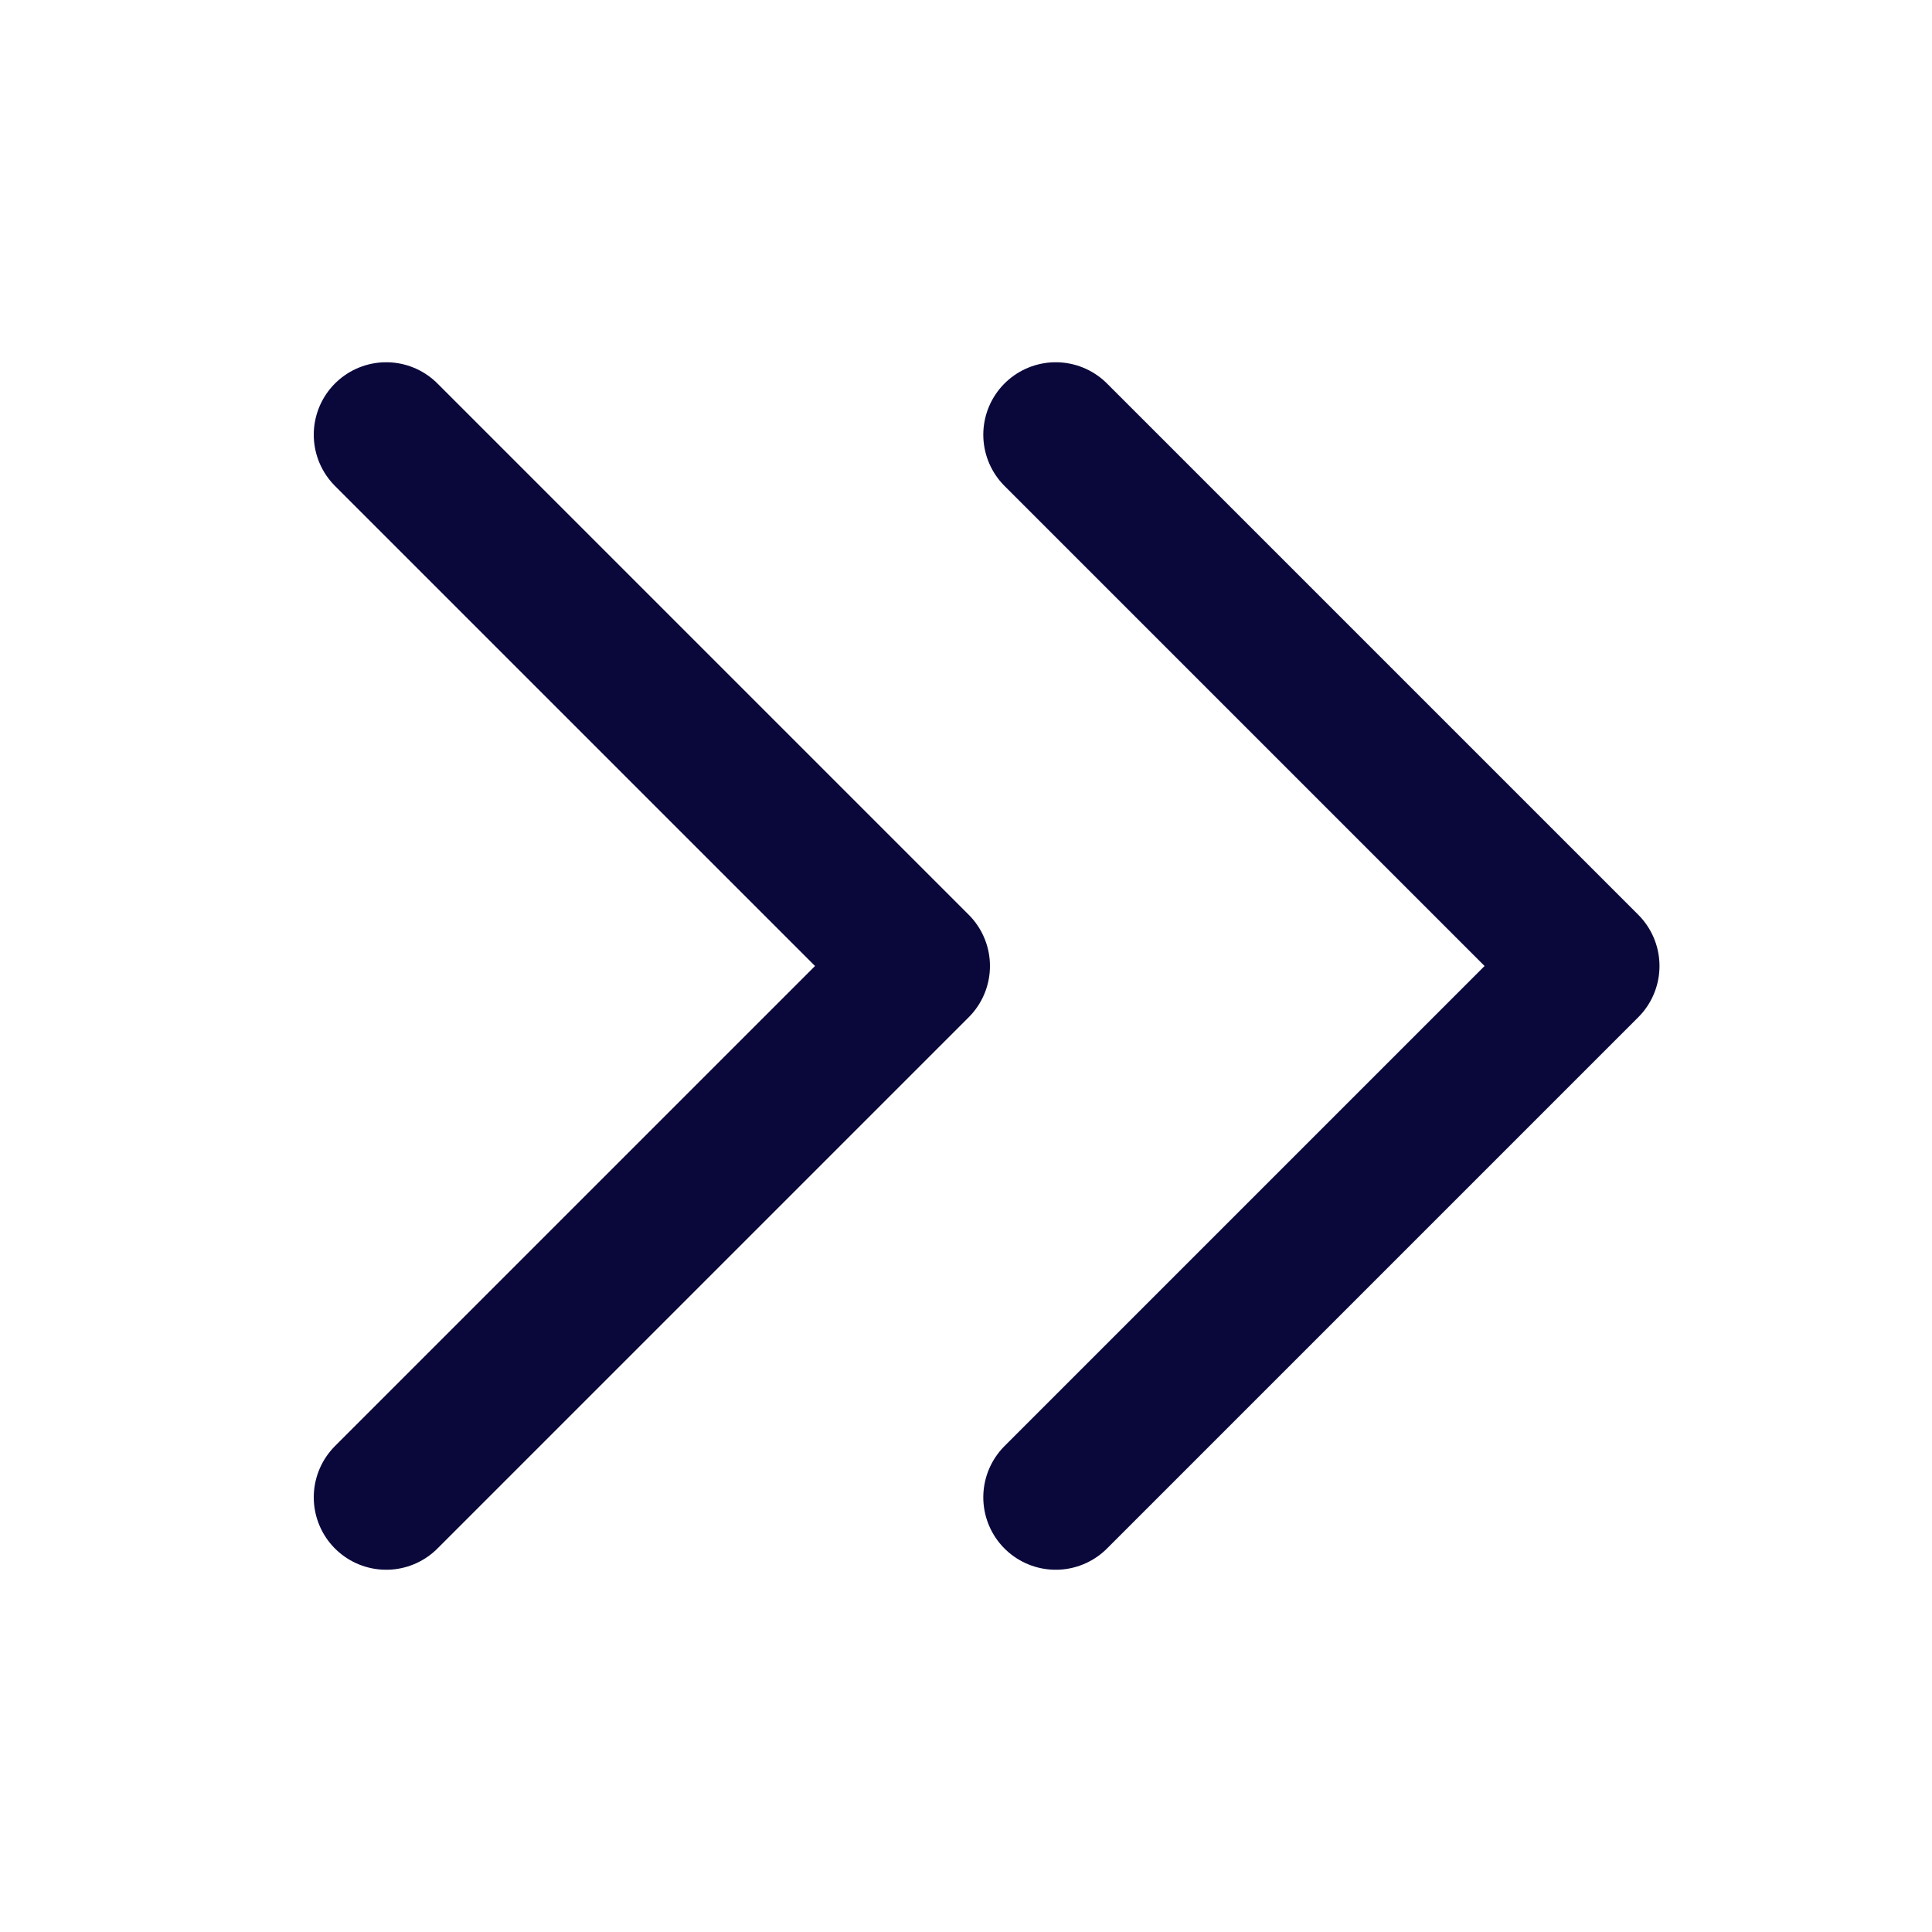
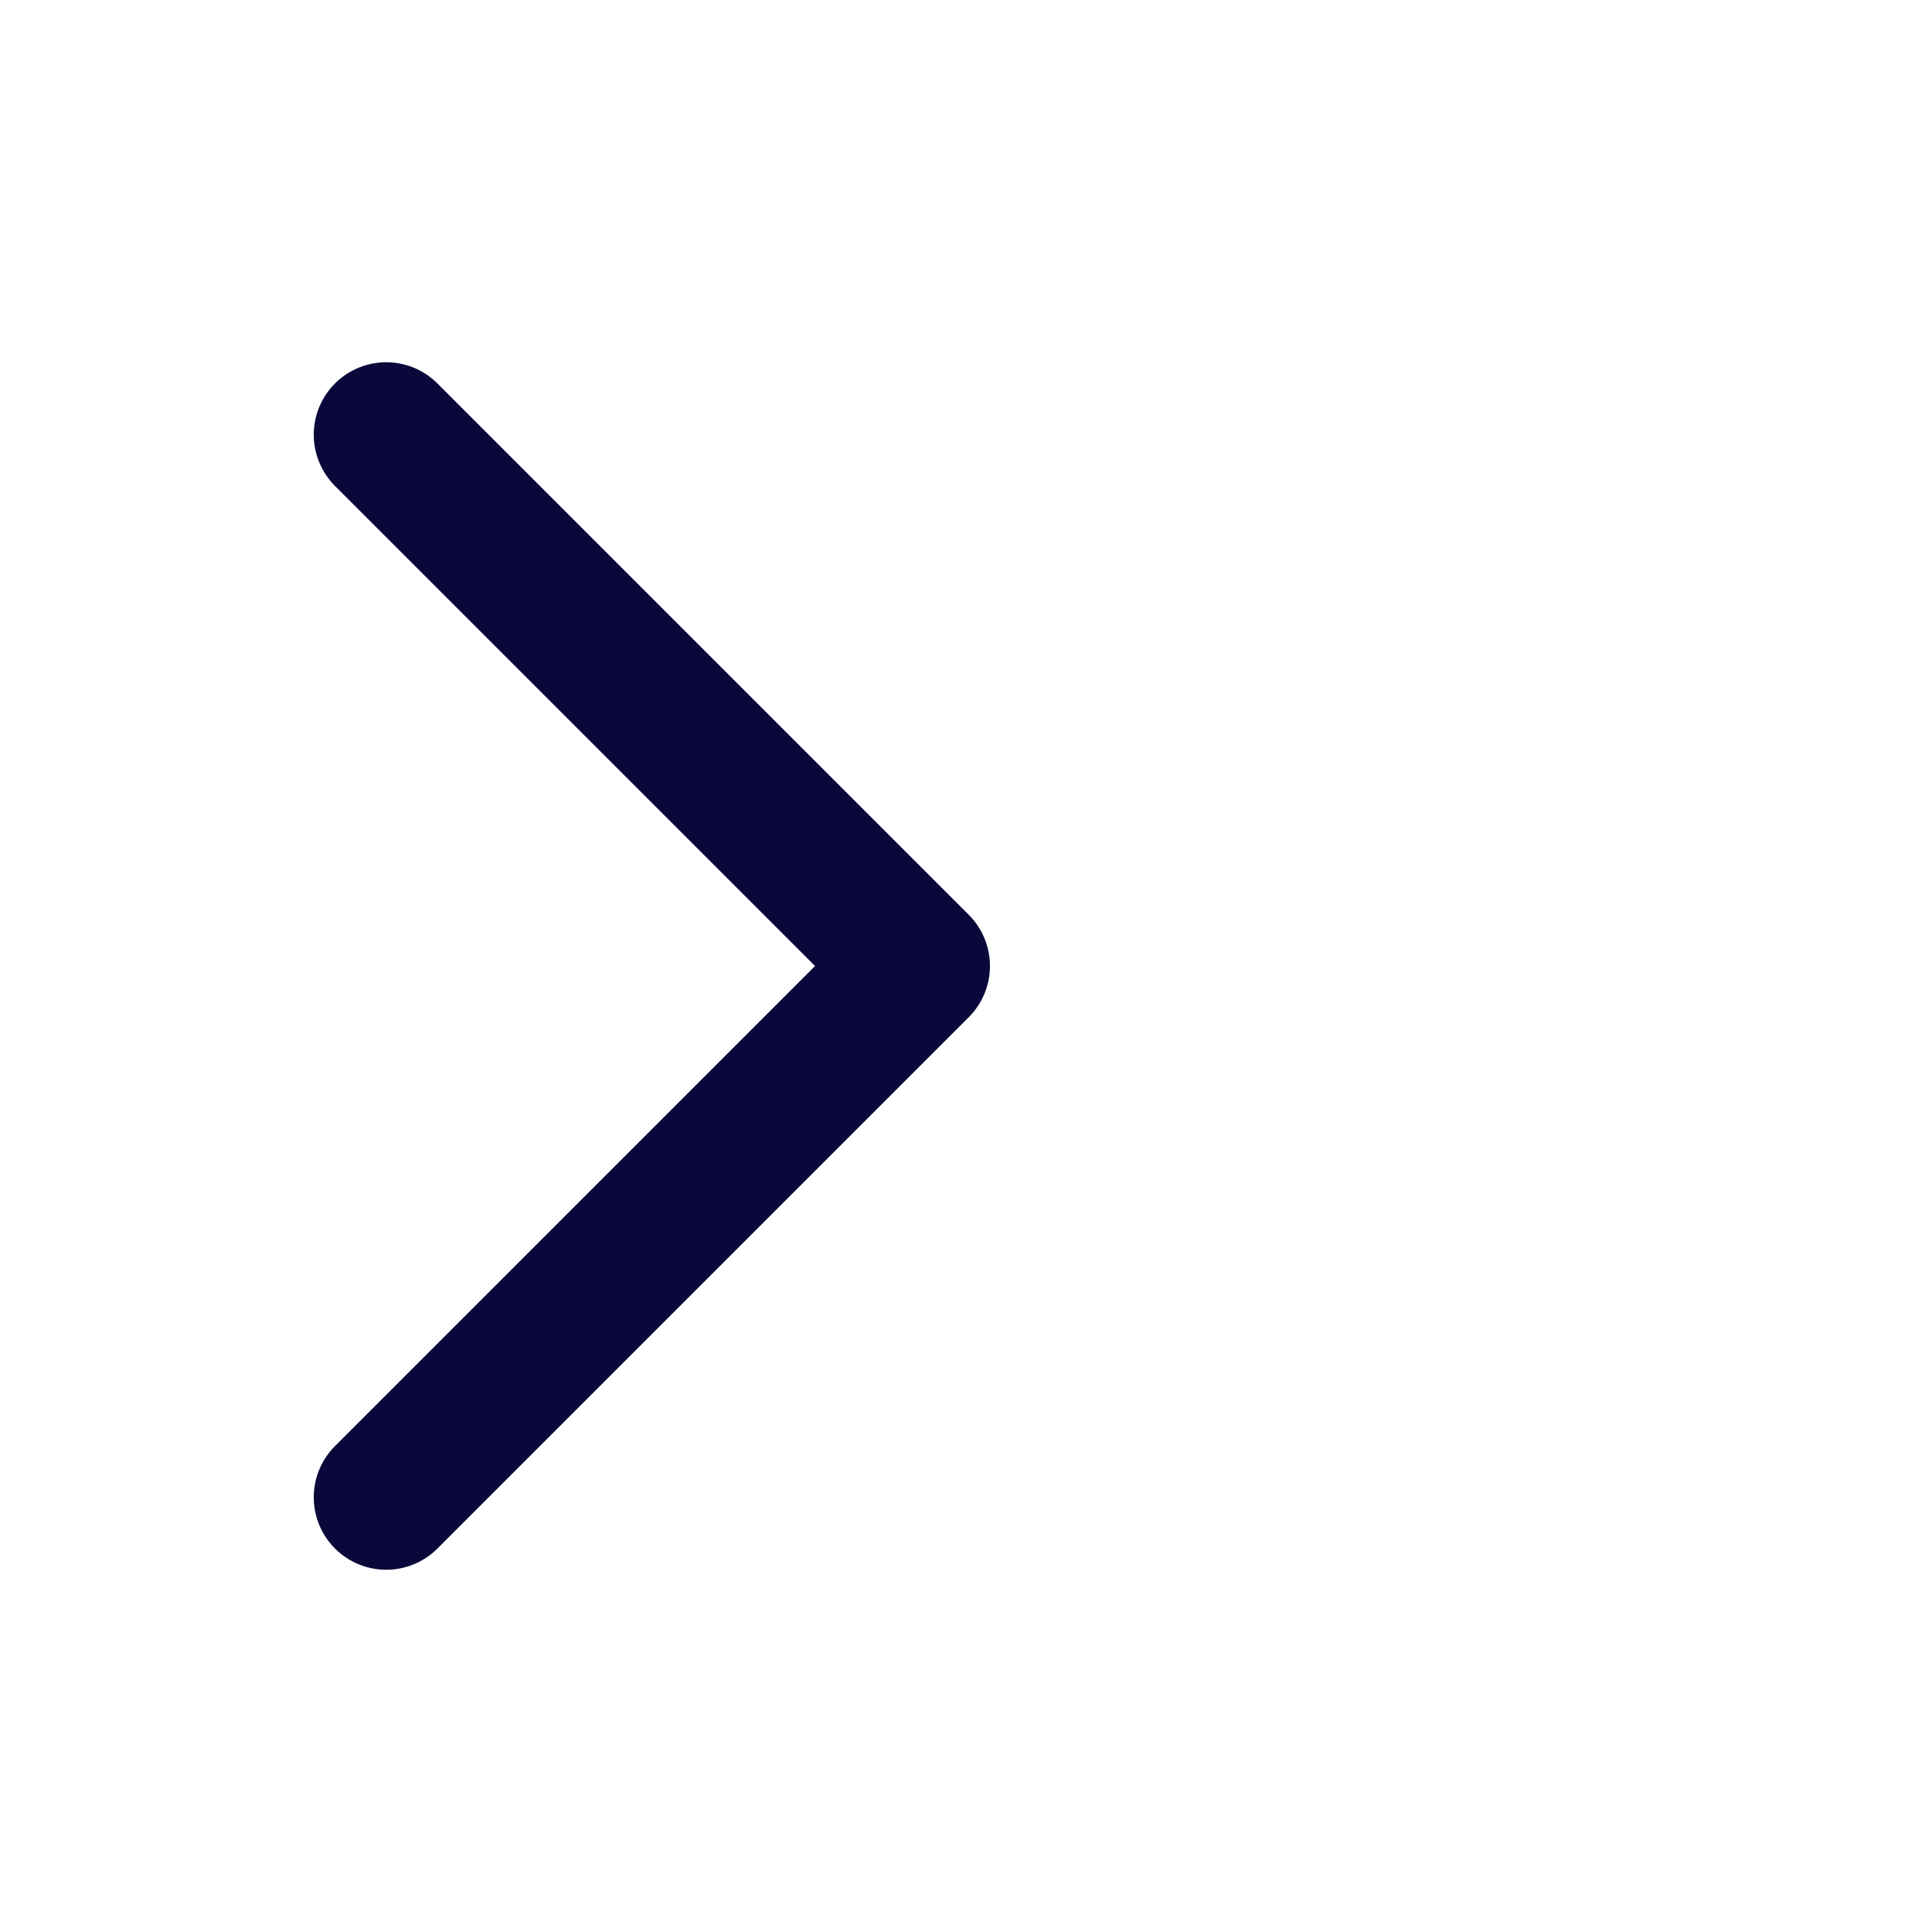
<svg xmlns="http://www.w3.org/2000/svg" width="20" height="20" viewBox="0 0 20 20" fill="none">
  <path d="M3.998 15.5L9.498 10L3.998 4.5" stroke="#0A083B" stroke-width="1.5" stroke-linecap="round" stroke-linejoin="round" />
-   <path d="M10.929 15.5L16.429 10L10.929 4.5" stroke="#0A083B" stroke-width="1.5" stroke-linecap="round" stroke-linejoin="round" />
</svg>